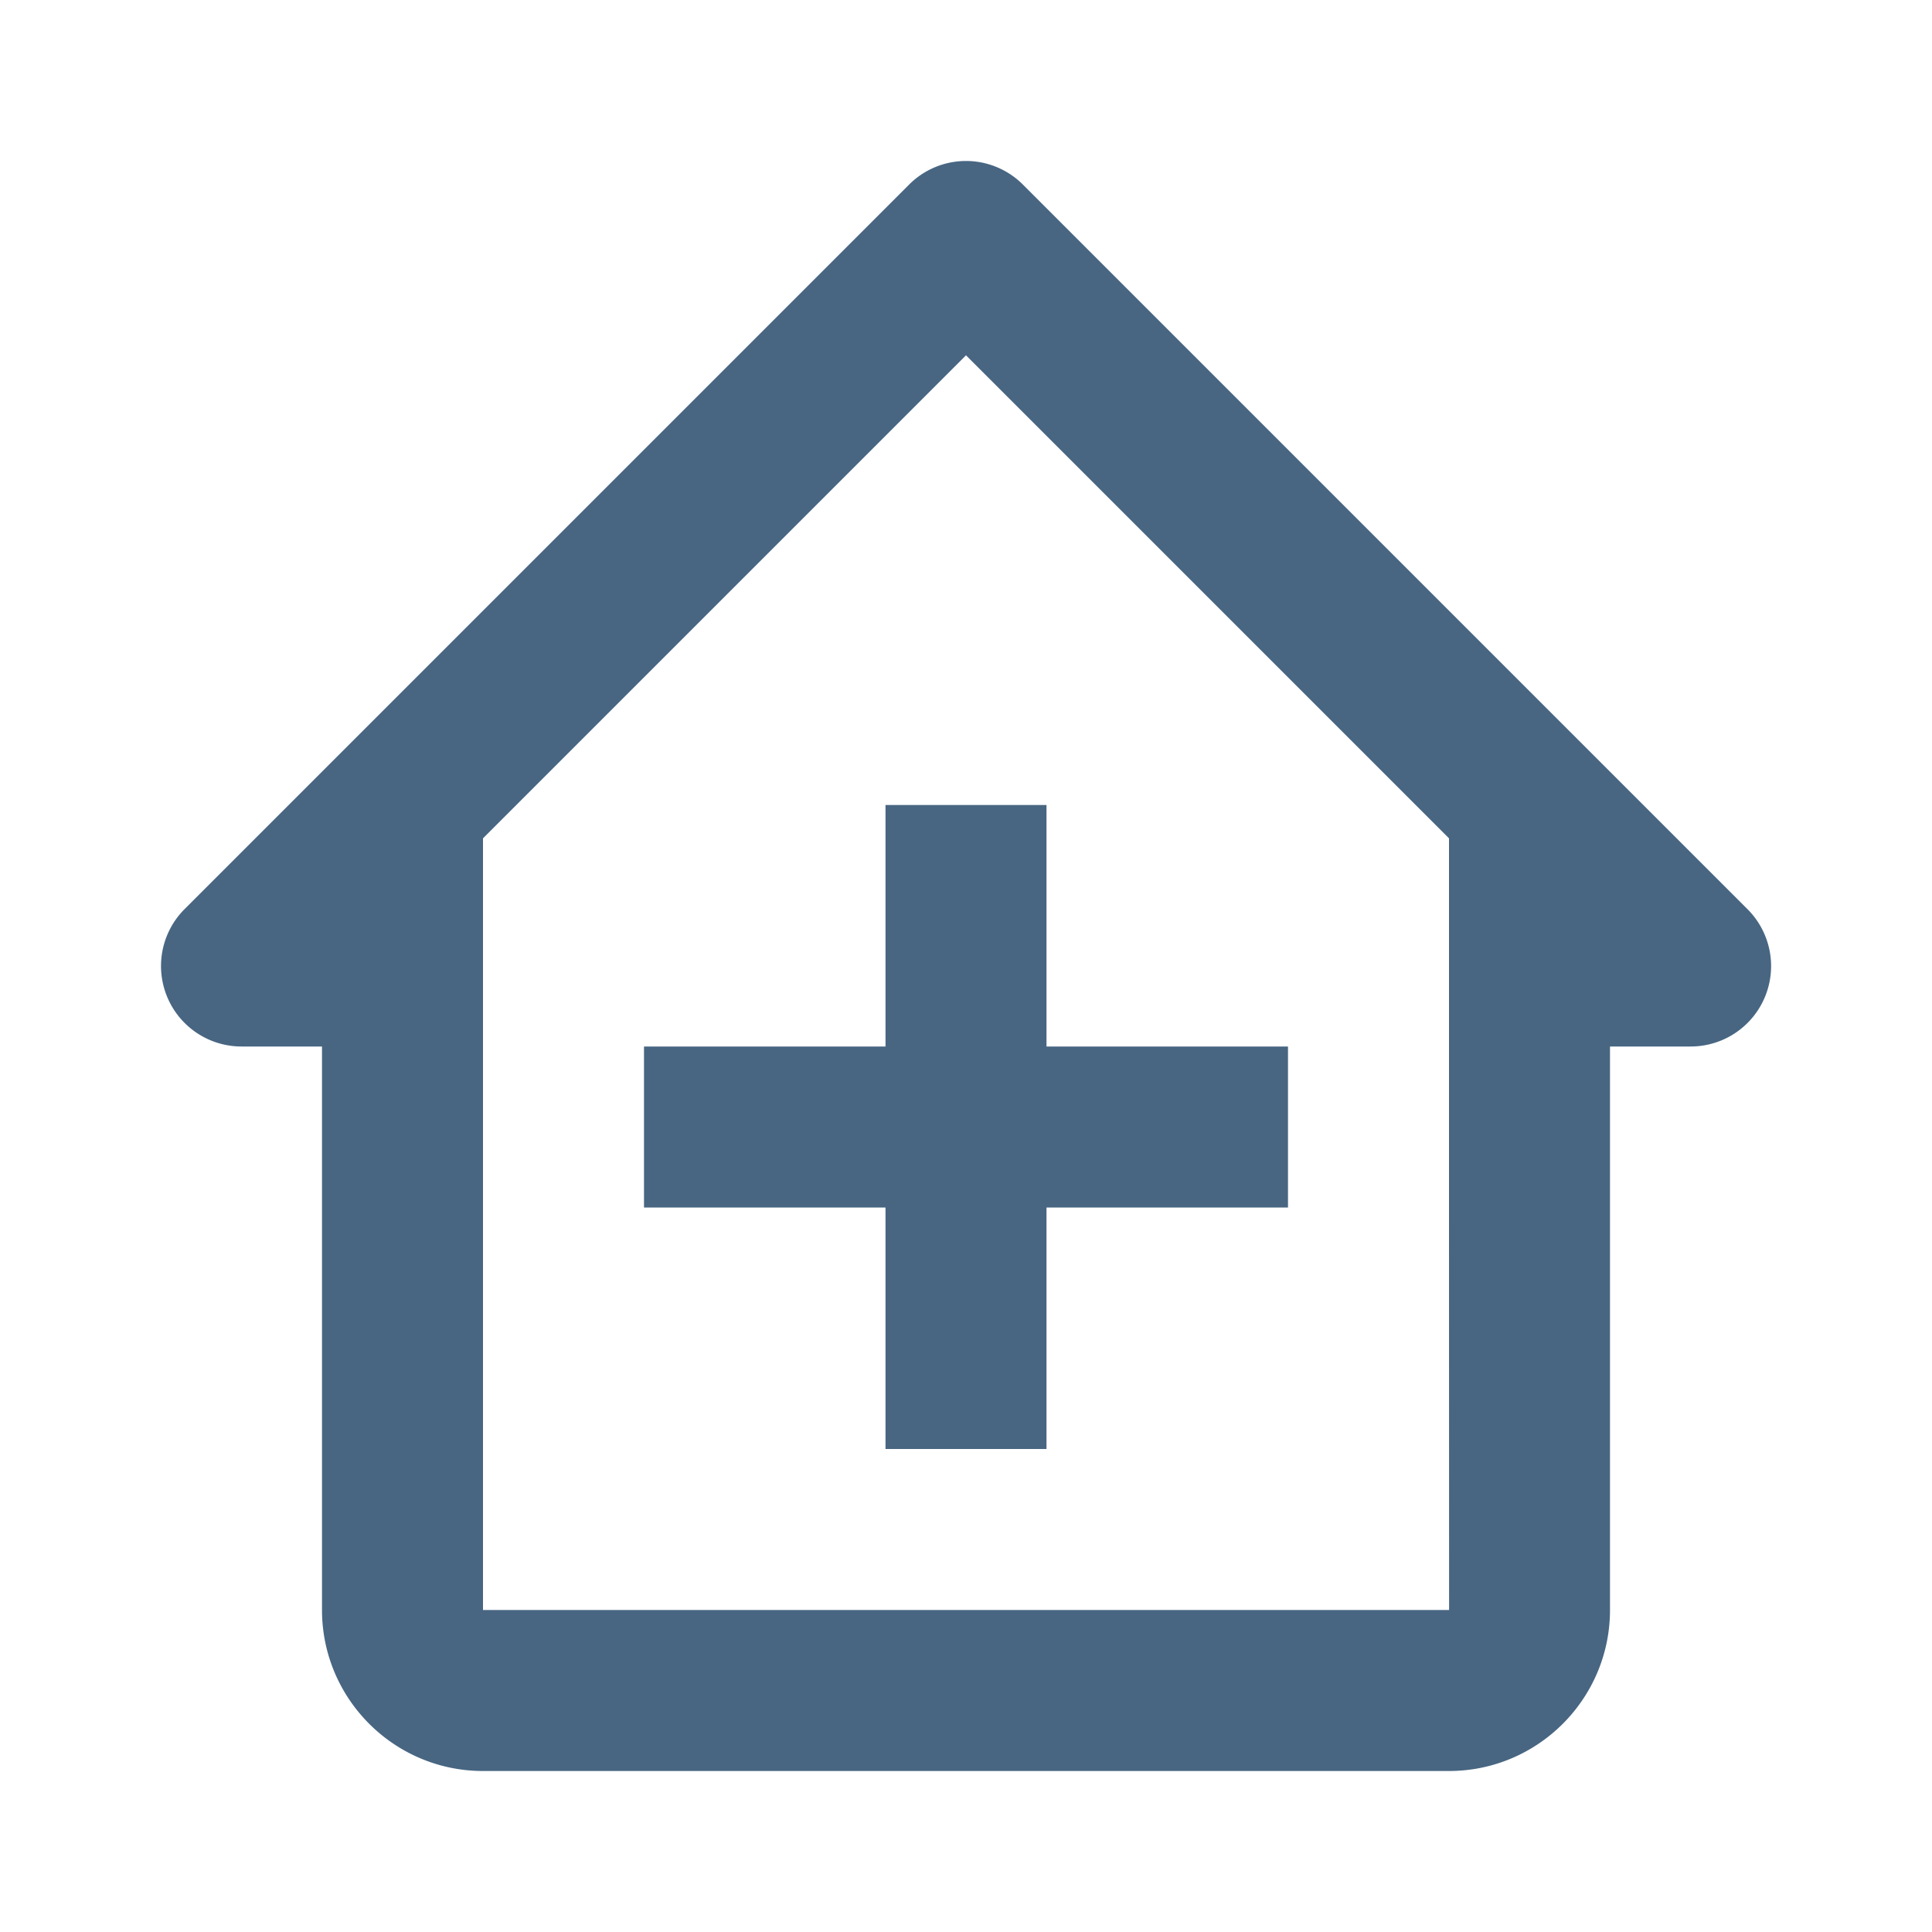
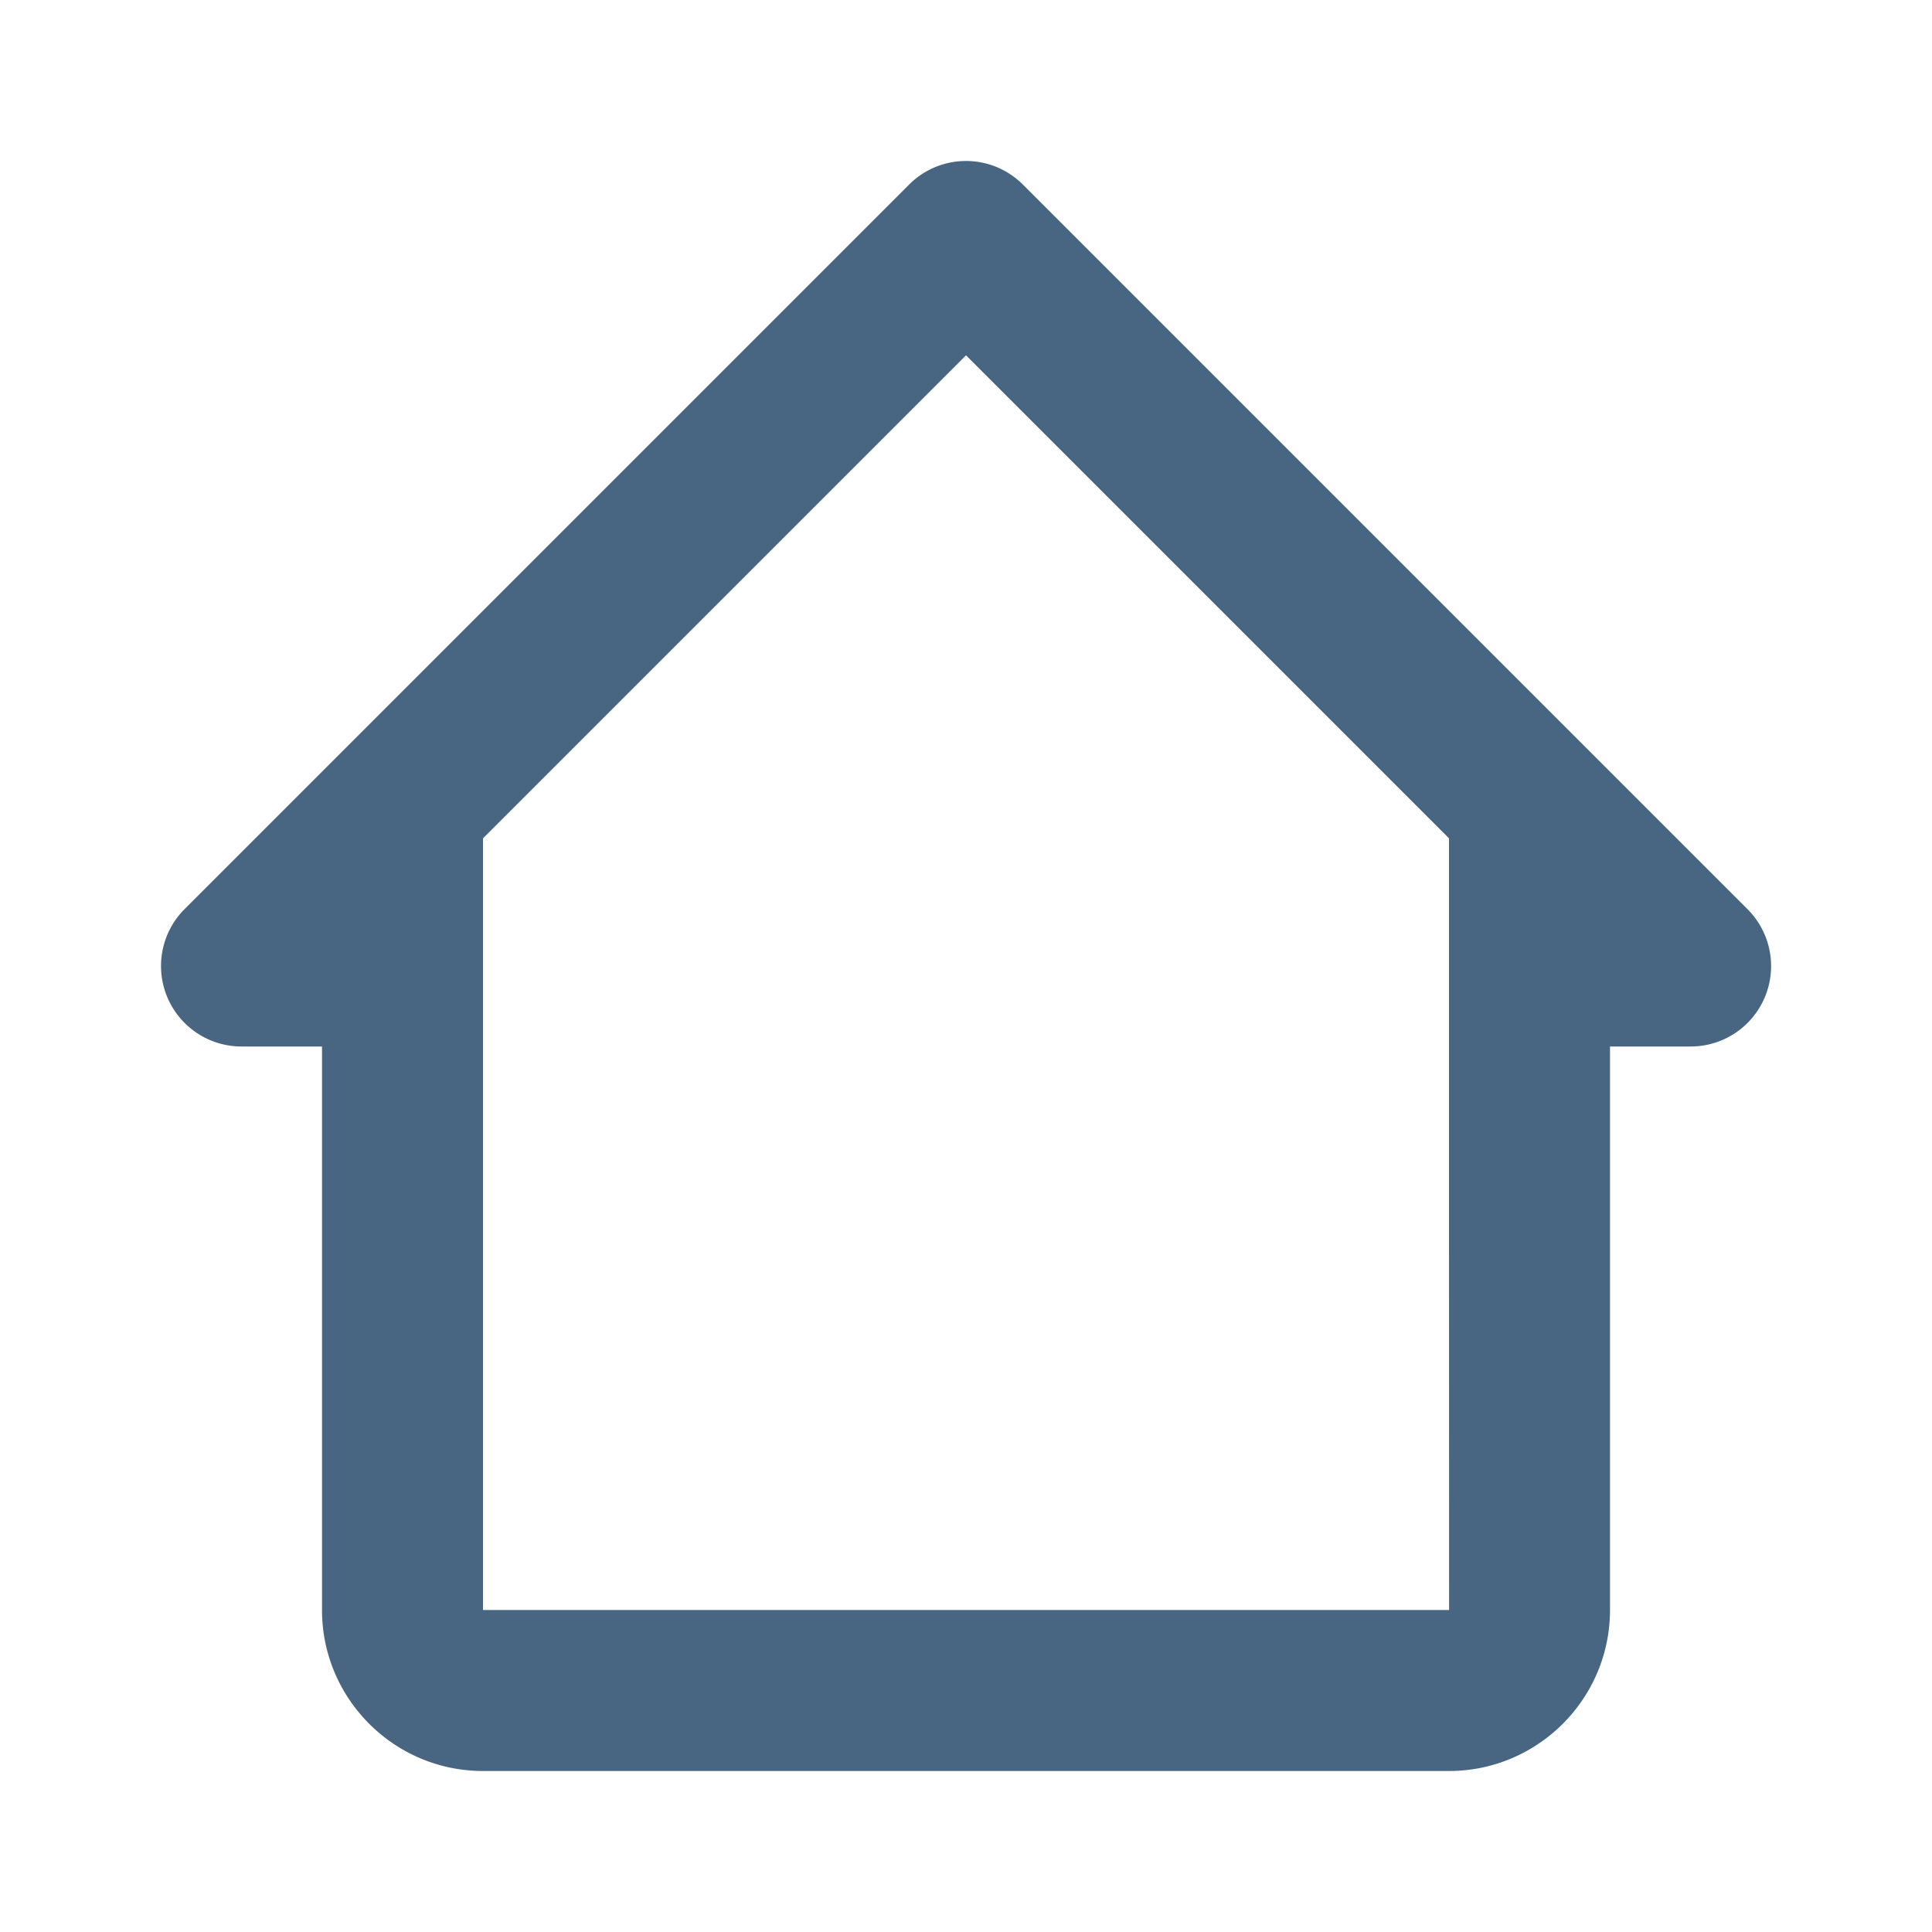
<svg xmlns="http://www.w3.org/2000/svg" height="24" viewBox="0 0 24 24" width="24">
  <path d="M12.707 2.293a.999.999 0 0 0-1.414 0l-9 9A1 1 0 0 0 3 13h1v7c0 1.103.897 2 2 2h12c1.103 0 2-.897 2-2v-7h1a.999.999 0 0 0 .707-1.707l-9-9zM18.001 20H6v-9.586l6-6 6 6V15l.001 5z" fill="#486682" opacity="1" original-fill="#00a2ff" />
-   <path d="M13 10h-2v3H8v2h3v3h2v-3h3v-2h-3z" fill="#486682" opacity="1" original-fill="#00a2ff" />
</svg>